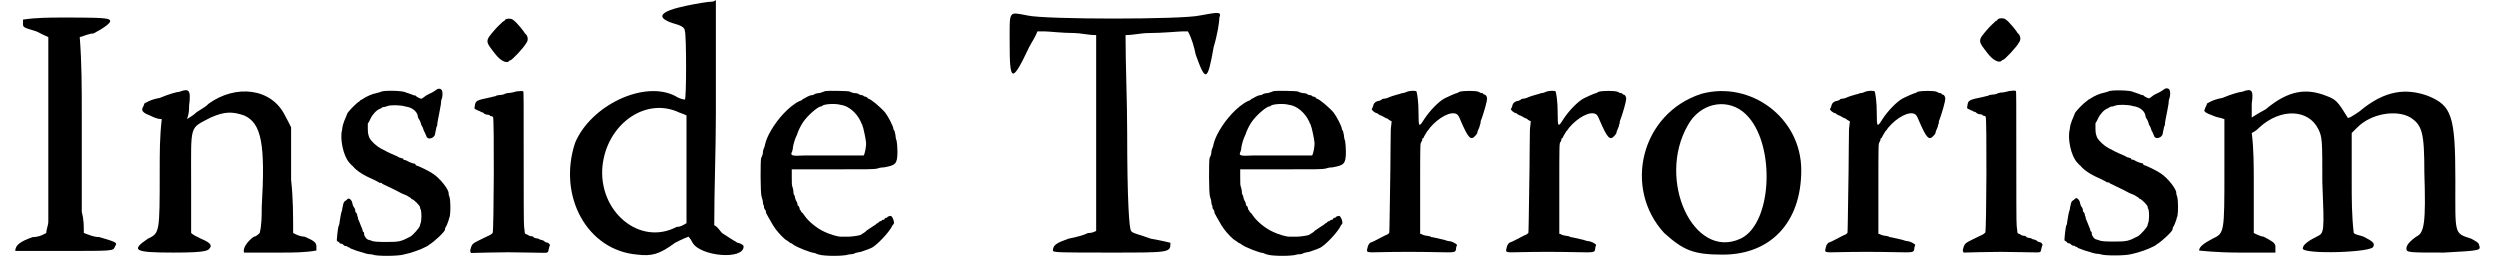
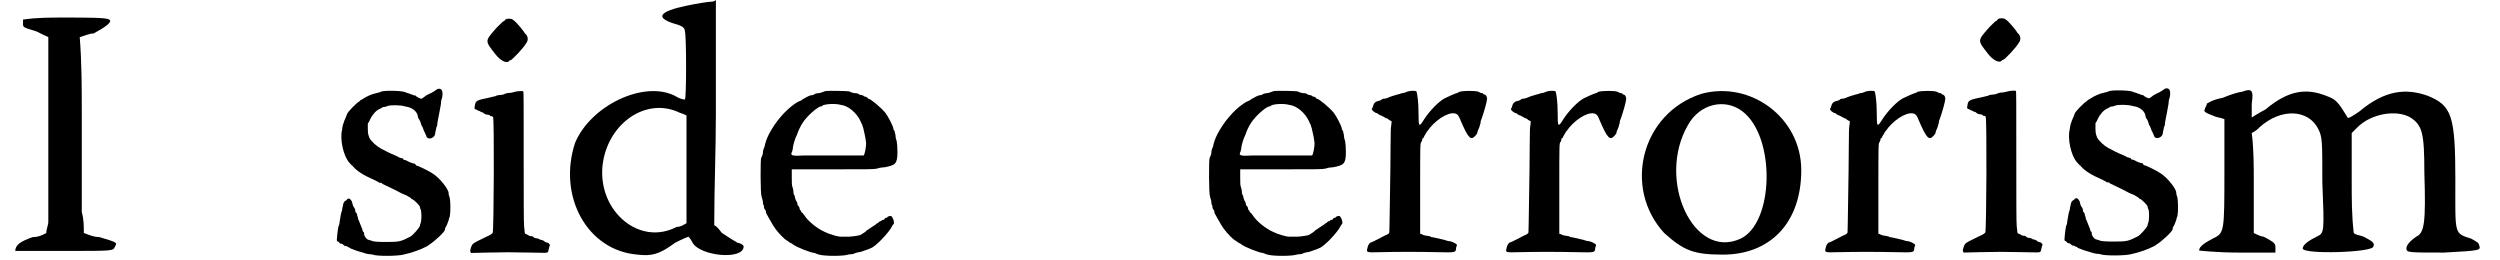
<svg xmlns="http://www.w3.org/2000/svg" xmlns:xlink="http://www.w3.org/1999/xlink" width="605px" height="63px" viewBox="0 0 6052 638" version="1.1">
  <defs>
    <path id="gl4391" d="M 120 4 C 86 4 52 4 19 9 C 19 9 19 14 19 19 C 19 28 19 28 52 38 C 62 43 72 48 81 52 C 81 120 81 192 81 264 C 81 379 81 489 81 504 C 81 513 76 523 76 532 C 67 537 57 542 43 542 C 14 552 0 561 0 576 C 0 576 57 576 120 576 C 240 576 240 576 244 566 C 249 556 254 556 206 542 C 192 542 182 537 168 532 C 168 513 168 499 163 480 C 163 456 163 345 163 240 C 163 177 163 115 158 52 C 172 48 182 43 192 43 C 220 28 240 14 230 9 C 225 4 177 4 120 4 z" fill="black" />
-     <path id="gl4392" d="M 105 9 C 100 9 81 14 57 24 C 33 28 19 38 19 38 C 19 43 14 48 14 52 C 14 57 19 62 33 67 C 43 72 52 76 62 76 C 57 120 57 158 57 201 C 57 355 57 355 28 369 C -15 398 -5 403 91 403 C 177 403 177 398 182 388 C 182 384 182 379 158 369 C 148 364 139 360 134 355 C 134 316 134 273 134 230 C 134 86 129 100 182 72 C 216 57 235 57 264 67 C 307 86 316 139 307 292 C 307 312 307 336 302 355 C 297 360 292 364 288 364 C 273 374 259 393 264 403 C 264 403 307 403 355 403 C 384 403 412 403 441 398 C 441 398 441 393 441 388 C 441 379 436 374 412 364 C 403 364 393 360 384 355 C 384 312 384 268 379 225 C 379 182 379 139 379 96 C 374 86 369 76 364 67 C 331 0 244 -10 177 38 C 168 48 148 57 144 62 C 139 67 129 72 124 76 C 129 62 129 52 129 43 C 134 4 129 0 105 9 z" fill="black" />
-     <path id="gl4393" d="M 253 6 C 252 7 248 9 244 12 C 241 14 237 16 237 16 C 236 16 231 19 225 22 C 219 27 214 30 213 30 C 211 30 200 25 199 22 C 199 22 198 22 196 22 C 195 22 192 20 188 19 C 184 18 181 16 180 16 C 178 16 176 15 174 14 C 166 10 120 9 114 13 C 112 14 108 15 104 16 C 93 18 79 24 69 31 C 66 33 62 34 62 36 C 54 40 31 64 31 68 C 31 69 27 78 24 85 C 24 86 22 91 21 94 C 20 98 19 104 19 106 C 13 128 22 171 37 187 C 39 189 43 194 45 195 C 55 207 70 217 100 230 C 104 232 109 235 109 235 C 109 236 111 236 114 236 C 115 236 117 237 117 238 C 117 238 122 241 127 243 C 140 249 164 261 165 262 C 166 262 171 265 177 267 C 182 270 187 273 187 273 C 188 274 189 276 190 276 C 194 276 210 292 210 296 C 210 296 210 300 212 302 C 214 309 214 330 211 336 C 210 338 210 339 210 340 C 210 345 193 364 186 368 C 163 380 159 381 127 381 C 105 381 98 380 94 379 C 91 378 86 376 85 376 C 80 376 73 367 73 362 C 73 361 73 358 72 357 C 70 356 69 354 69 351 C 68 348 63 337 61 331 C 60 328 58 325 58 324 C 58 322 58 320 57 319 C 56 318 56 315 56 315 C 56 314 55 310 52 308 C 51 306 51 303 51 302 C 51 302 50 298 48 296 C 46 294 46 291 45 290 C 45 289 44 285 43 282 C 39 274 34 273 31 277 C 30 278 28 280 27 280 C 24 282 22 285 21 292 C 20 296 19 301 19 303 C 16 310 15 320 13 331 C 13 334 12 340 10 343 C 8 352 6 373 6 376 C 6 379 8 380 9 380 C 10 381 13 382 13 384 C 14 385 15 385 16 385 C 18 385 20 386 21 387 C 22 388 25 391 27 391 C 30 391 32 392 33 393 C 33 394 34 394 36 394 C 36 394 38 396 40 397 C 45 399 55 403 63 405 C 67 406 72 408 76 409 C 80 410 84 411 86 411 C 87 411 91 411 94 412 C 102 416 154 416 169 412 C 189 408 213 399 224 393 C 224 393 229 391 232 388 C 244 381 271 356 271 351 C 271 350 271 349 272 346 C 274 344 279 332 280 328 C 280 326 282 321 283 318 C 285 307 285 279 282 270 C 280 266 280 262 280 261 C 280 252 259 225 242 214 C 234 208 205 194 202 194 C 201 194 200 193 199 192 C 199 190 198 189 196 189 C 194 189 184 186 178 182 C 176 181 174 180 171 180 C 170 180 169 178 169 178 C 169 177 168 176 166 176 C 166 176 162 175 159 174 C 156 172 150 169 147 168 C 139 165 121 156 118 154 C 118 154 116 153 114 152 C 103 146 91 135 86 126 C 84 120 82 117 82 104 C 82 99 82 94 82 91 C 85 87 86 84 88 80 C 93 69 103 58 111 55 C 114 54 116 52 118 51 C 120 50 122 50 123 50 C 124 50 128 49 130 48 C 136 45 162 45 174 49 C 190 51 201 60 204 70 C 204 73 205 75 206 78 C 207 79 210 84 211 87 C 212 92 214 97 216 99 C 217 102 218 105 220 110 C 222 112 223 117 224 118 C 224 118 225 121 226 123 C 230 132 246 126 247 116 C 247 114 248 109 249 106 C 249 104 250 99 252 96 C 252 92 253 86 254 81 C 256 72 259 55 261 44 C 261 39 262 32 264 28 C 267 12 264 3 253 6 z" fill="black" />
    <path id="gl4394" d="M 88 4 C 87 6 85 8 82 9 C 79 12 68 22 63 28 C 38 57 38 56 63 88 C 76 105 91 112 97 106 C 98 104 99 104 100 104 C 104 104 134 72 139 62 C 144 56 144 48 140 42 C 139 40 136 38 136 38 C 136 36 115 9 106 4 C 102 1 92 1 88 4 M 116 180 C 115 180 111 181 108 182 C 104 183 99 184 94 184 C 92 184 86 186 85 187 C 82 188 78 189 73 189 C 70 189 66 190 63 192 C 62 192 57 193 54 194 C 16 202 15 202 13 217 C 12 222 12 222 15 224 C 19 225 22 228 24 228 C 25 228 27 229 28 230 C 28 231 30 231 31 231 C 32 231 34 232 37 235 C 39 236 42 237 43 237 C 44 237 46 237 49 238 C 51 241 54 241 55 241 C 56 241 57 242 58 243 C 61 247 60 521 57 527 C 56 528 52 532 44 535 C 7 553 8 552 4 562 C 2 569 1 571 3 574 C 3 574 3 575 4 576 C 16 576 30 575 43 575 C 90 574 98 574 148 575 C 189 576 189 576 192 574 C 194 571 194 569 194 568 C 195 566 195 563 196 560 C 198 557 198 556 194 552 C 193 551 190 550 188 550 C 187 550 184 548 182 546 C 180 545 177 544 177 544 C 176 544 174 544 171 542 C 170 541 166 540 164 540 C 163 540 159 539 158 538 C 157 536 154 535 154 535 C 153 535 150 535 147 534 C 145 533 141 530 139 530 C 135 528 136 529 134 511 C 133 506 133 431 133 342 C 133 208 133 180 132 180 C 129 178 120 180 116 180 z" fill="black" />
    <path id="gl4395" d="M 292 14 C 225 28 216 43 259 57 C 278 62 288 67 288 76 C 292 86 292 244 288 244 C 288 244 278 244 264 235 C 187 196 57 259 19 350 C -24 480 48 614 172 624 C 206 628 225 624 264 595 C 283 585 297 580 297 580 C 297 580 302 585 307 595 C 326 628 432 638 432 604 C 432 600 422 595 417 595 C 408 590 393 580 379 571 C 374 566 369 556 360 552 C 360 460 364 369 364 278 C 364 187 364 96 364 0 C 360 4 355 4 355 4 C 345 4 316 9 292 14 M 268 273 C 278 278 283 278 292 283 C 292 326 292 369 292 417 C 292 460 292 504 292 547 C 283 552 278 556 268 556 C 177 604 76 518 86 408 C 96 307 187 240 268 273 z" fill="black" />
    <path id="gl4396" d="M 168 2 C 165 3 162 3 162 4 C 160 4 157 6 152 7 C 148 7 144 8 141 9 C 139 10 136 12 136 12 C 135 12 132 12 129 13 C 127 14 121 16 117 19 C 115 20 110 22 109 24 C 108 25 105 26 105 26 C 105 26 99 28 92 33 C 67 50 43 79 28 108 C 22 120 20 127 18 135 C 18 138 16 141 15 144 C 14 146 13 151 13 156 C 12 160 10 165 9 166 C 7 170 7 255 10 260 C 10 263 13 269 13 272 C 13 276 14 281 15 282 C 16 283 16 285 16 288 C 16 289 18 293 20 295 C 21 297 21 300 21 301 C 22 303 32 321 38 331 C 46 344 56 355 67 365 C 73 369 79 373 80 374 C 81 375 82 375 82 375 C 84 375 85 377 87 378 C 96 385 132 399 140 399 C 141 399 146 402 151 403 C 164 407 211 407 222 403 C 225 402 229 402 231 402 C 232 402 237 401 240 399 C 243 398 249 397 254 396 C 261 393 270 391 278 387 C 290 383 323 348 330 333 C 331 331 332 329 333 329 C 337 326 332 311 327 308 C 326 308 318 309 318 312 C 318 312 317 313 314 313 C 312 314 311 315 311 317 C 311 317 308 318 306 318 C 305 319 303 320 303 321 C 303 321 302 321 301 321 C 300 321 297 323 296 325 C 294 326 291 327 290 329 C 287 331 267 344 266 345 C 266 347 258 351 252 355 C 246 357 224 360 216 359 C 212 359 207 359 204 359 C 196 359 176 353 164 347 C 146 339 124 321 115 307 C 112 303 110 300 109 300 C 108 299 106 297 106 295 C 106 294 105 294 105 294 C 104 294 103 291 103 289 C 102 285 100 283 99 283 C 98 282 98 279 98 279 C 98 278 97 275 96 273 C 94 271 93 266 92 264 C 92 261 91 258 90 257 C 88 254 88 251 88 248 C 88 246 87 241 86 238 C 84 234 84 228 84 213 C 84 207 84 200 84 194 C 117 194 151 194 183 194 C 276 194 285 194 294 192 C 299 190 306 189 311 189 C 338 184 343 181 343 151 C 343 139 342 130 341 124 C 339 120 338 112 338 109 C 337 105 336 102 336 100 C 335 99 333 97 333 94 C 332 87 320 64 313 55 C 302 42 277 21 272 21 C 271 21 270 20 270 19 C 269 18 266 16 265 16 C 263 16 260 15 260 14 C 259 13 257 12 254 12 C 252 12 248 10 247 9 C 246 8 241 7 236 7 C 231 6 226 4 225 3 C 223 2 175 1 168 2 M 204 36 C 223 38 243 56 252 75 C 253 76 254 80 255 82 C 257 84 257 86 257 86 C 257 87 258 90 259 92 C 260 96 265 117 266 128 C 267 136 263 158 260 160 C 260 160 232 160 201 160 C 169 160 130 160 116 160 C 82 162 80 160 85 150 C 86 147 87 142 87 139 C 88 133 92 118 96 111 C 97 109 98 106 98 106 C 98 104 106 86 112 78 C 123 62 145 43 154 40 C 157 40 159 39 159 38 C 164 34 190 32 204 36 z" fill="black" />
-     <path id="gl4397" d="M 4 76 C 4 172 9 177 52 86 C 57 76 67 62 72 48 C 76 48 86 48 91 48 C 100 48 134 52 163 52 C 177 52 196 57 216 57 C 216 139 216 216 216 297 C 216 379 216 460 216 537 C 206 542 201 542 196 542 C 187 547 168 552 148 556 C 120 566 110 571 110 585 C 110 590 129 590 254 590 C 398 590 398 590 398 566 C 398 566 379 561 350 556 C 326 547 302 542 302 537 C 297 537 292 460 292 297 C 292 216 288 134 288 57 C 307 57 326 52 345 52 C 379 52 417 48 427 48 C 432 48 436 48 441 48 C 451 67 456 86 460 105 C 484 172 489 172 504 86 C 513 57 518 24 518 14 C 523 0 518 0 470 9 C 427 19 91 19 48 9 C 0 0 4 -5 4 76 z" fill="black" />
    <path id="gl4396" d="M 168 2 C 165 3 162 3 162 4 C 160 4 157 6 152 7 C 148 7 144 8 141 9 C 139 10 136 12 136 12 C 135 12 132 12 129 13 C 127 14 121 16 117 19 C 115 20 110 22 109 24 C 108 25 105 26 105 26 C 105 26 99 28 92 33 C 67 50 43 79 28 108 C 22 120 20 127 18 135 C 18 138 16 141 15 144 C 14 146 13 151 13 156 C 12 160 10 165 9 166 C 7 170 7 255 10 260 C 10 263 13 269 13 272 C 13 276 14 281 15 282 C 16 283 16 285 16 288 C 16 289 18 293 20 295 C 21 297 21 300 21 301 C 22 303 32 321 38 331 C 46 344 56 355 67 365 C 73 369 79 373 80 374 C 81 375 82 375 82 375 C 84 375 85 377 87 378 C 96 385 132 399 140 399 C 141 399 146 402 151 403 C 164 407 211 407 222 403 C 225 402 229 402 231 402 C 232 402 237 401 240 399 C 243 398 249 397 254 396 C 261 393 270 391 278 387 C 290 383 323 348 330 333 C 331 331 332 329 333 329 C 337 326 332 311 327 308 C 326 308 318 309 318 312 C 318 312 317 313 314 313 C 312 314 311 315 311 317 C 311 317 308 318 306 318 C 305 319 303 320 303 321 C 303 321 302 321 301 321 C 300 321 297 323 296 325 C 294 326 291 327 290 329 C 287 331 267 344 266 345 C 266 347 258 351 252 355 C 246 357 224 360 216 359 C 212 359 207 359 204 359 C 196 359 176 353 164 347 C 146 339 124 321 115 307 C 112 303 110 300 109 300 C 108 299 106 297 106 295 C 106 294 105 294 105 294 C 104 294 103 291 103 289 C 102 285 100 283 99 283 C 98 282 98 279 98 279 C 98 278 97 275 96 273 C 94 271 93 266 92 264 C 92 261 91 258 90 257 C 88 254 88 251 88 248 C 88 246 87 241 86 238 C 84 234 84 228 84 213 C 84 207 84 200 84 194 C 117 194 151 194 183 194 C 276 194 285 194 294 192 C 299 190 306 189 311 189 C 338 184 343 181 343 151 C 343 139 342 130 341 124 C 339 120 338 112 338 109 C 337 105 336 102 336 100 C 335 99 333 97 333 94 C 332 87 320 64 313 55 C 302 42 277 21 272 21 C 271 21 270 20 270 19 C 269 18 266 16 265 16 C 263 16 260 15 260 14 C 259 13 257 12 254 12 C 252 12 248 10 247 9 C 246 8 241 7 236 7 C 231 6 226 4 225 3 C 223 2 175 1 168 2 M 204 36 C 223 38 243 56 252 75 C 253 76 254 80 255 82 C 257 84 257 86 257 86 C 257 87 258 90 259 92 C 260 96 265 117 266 128 C 267 136 263 158 260 160 C 260 160 232 160 201 160 C 169 160 130 160 116 160 C 82 162 80 160 85 150 C 86 147 87 142 87 139 C 88 133 92 118 96 111 C 97 109 98 106 98 106 C 98 104 106 86 112 78 C 123 62 145 43 154 40 C 157 40 159 39 159 38 C 164 34 190 32 204 36 z" fill="black" />
-     <path id="gl4608" d="M 106 8 C 103 9 97 12 94 12 C 92 12 88 13 87 14 C 86 14 82 15 79 16 C 72 18 62 21 56 24 C 54 25 49 26 46 26 C 44 26 42 27 42 28 C 42 28 39 30 36 31 C 27 32 22 37 21 43 C 20 45 19 49 19 49 C 15 51 19 56 26 60 C 28 61 31 62 32 62 C 32 63 34 64 37 66 C 38 66 43 68 46 70 C 50 72 52 74 54 74 C 55 74 57 75 60 78 C 62 79 63 80 66 81 C 66 88 64 96 64 103 C 64 115 63 158 63 199 C 61 321 61 355 60 355 C 60 356 57 357 55 359 C 52 360 50 361 50 361 C 46 363 18 378 16 378 C 13 378 8 384 7 391 C 4 403 3 403 39 402 C 79 401 133 401 178 402 C 223 403 223 403 224 393 C 224 390 225 387 226 386 C 226 385 226 384 226 384 C 225 381 212 375 208 375 C 207 375 204 375 202 374 C 200 373 193 371 174 367 C 170 366 165 365 163 365 C 162 363 158 363 154 362 C 152 362 147 361 144 360 C 141 359 139 357 136 357 C 136 320 136 283 136 246 C 136 136 136 135 139 132 C 140 130 141 128 141 127 C 141 127 141 124 142 123 C 144 123 145 121 145 120 C 146 117 151 110 153 106 C 154 105 157 102 160 97 C 181 72 212 55 226 64 C 229 66 231 69 235 79 C 254 123 260 129 271 117 C 273 115 276 111 276 110 C 276 108 277 105 278 103 C 279 100 281 97 282 93 C 282 91 283 87 284 87 C 284 87 284 85 284 84 C 284 82 285 78 287 74 C 293 57 300 32 300 26 C 300 21 297 16 294 16 C 293 16 291 15 290 13 C 289 12 287 12 285 12 C 284 12 282 10 279 9 C 273 6 242 6 232 9 C 228 12 224 13 223 13 C 222 13 204 21 196 25 C 181 33 159 56 146 76 C 133 97 132 96 132 60 C 132 34 129 14 127 8 C 124 6 114 6 106 8 z" fill="black" />
    <path id="gl4608" d="M 106 8 C 103 9 97 12 94 12 C 92 12 88 13 87 14 C 86 14 82 15 79 16 C 72 18 62 21 56 24 C 54 25 49 26 46 26 C 44 26 42 27 42 28 C 42 28 39 30 36 31 C 27 32 22 37 21 43 C 20 45 19 49 19 49 C 15 51 19 56 26 60 C 28 61 31 62 32 62 C 32 63 34 64 37 66 C 38 66 43 68 46 70 C 50 72 52 74 54 74 C 55 74 57 75 60 78 C 62 79 63 80 66 81 C 66 88 64 96 64 103 C 64 115 63 158 63 199 C 61 321 61 355 60 355 C 60 356 57 357 55 359 C 52 360 50 361 50 361 C 46 363 18 378 16 378 C 13 378 8 384 7 391 C 4 403 3 403 39 402 C 79 401 133 401 178 402 C 223 403 223 403 224 393 C 224 390 225 387 226 386 C 226 385 226 384 226 384 C 225 381 212 375 208 375 C 207 375 204 375 202 374 C 200 373 193 371 174 367 C 170 366 165 365 163 365 C 162 363 158 363 154 362 C 152 362 147 361 144 360 C 141 359 139 357 136 357 C 136 320 136 283 136 246 C 136 136 136 135 139 132 C 140 130 141 128 141 127 C 141 127 141 124 142 123 C 144 123 145 121 145 120 C 146 117 151 110 153 106 C 154 105 157 102 160 97 C 181 72 212 55 226 64 C 229 66 231 69 235 79 C 254 123 260 129 271 117 C 273 115 276 111 276 110 C 276 108 277 105 278 103 C 279 100 281 97 282 93 C 282 91 283 87 284 87 C 284 87 284 85 284 84 C 284 82 285 78 287 74 C 293 57 300 32 300 26 C 300 21 297 16 294 16 C 293 16 291 15 290 13 C 289 12 287 12 285 12 C 284 12 282 10 279 9 C 273 6 242 6 232 9 C 228 12 224 13 223 13 C 222 13 204 21 196 25 C 181 33 159 56 146 76 C 133 97 132 96 132 60 C 132 34 129 14 127 8 C 124 6 114 6 106 8 z" fill="black" />
    <path id="gl4609" d="M 148 9 C 0 57 -44 240 57 350 C 105 393 129 403 201 403 C 316 403 393 326 393 196 C 393 67 268 -24 148 9 M 249 52 C 331 115 326 326 244 364 C 129 417 38 220 115 86 C 144 33 206 19 249 52 z" fill="black" />
    <path id="gl4608" d="M 106 8 C 103 9 97 12 94 12 C 92 12 88 13 87 14 C 86 14 82 15 79 16 C 72 18 62 21 56 24 C 54 25 49 26 46 26 C 44 26 42 27 42 28 C 42 28 39 30 36 31 C 27 32 22 37 21 43 C 20 45 19 49 19 49 C 15 51 19 56 26 60 C 28 61 31 62 32 62 C 32 63 34 64 37 66 C 38 66 43 68 46 70 C 50 72 52 74 54 74 C 55 74 57 75 60 78 C 62 79 63 80 66 81 C 66 88 64 96 64 103 C 64 115 63 158 63 199 C 61 321 61 355 60 355 C 60 356 57 357 55 359 C 52 360 50 361 50 361 C 46 363 18 378 16 378 C 13 378 8 384 7 391 C 4 403 3 403 39 402 C 79 401 133 401 178 402 C 223 403 223 403 224 393 C 224 390 225 387 226 386 C 226 385 226 384 226 384 C 225 381 212 375 208 375 C 207 375 204 375 202 374 C 200 373 193 371 174 367 C 170 366 165 365 163 365 C 162 363 158 363 154 362 C 152 362 147 361 144 360 C 141 359 139 357 136 357 C 136 320 136 283 136 246 C 136 136 136 135 139 132 C 140 130 141 128 141 127 C 141 127 141 124 142 123 C 144 123 145 121 145 120 C 146 117 151 110 153 106 C 154 105 157 102 160 97 C 181 72 212 55 226 64 C 229 66 231 69 235 79 C 254 123 260 129 271 117 C 273 115 276 111 276 110 C 276 108 277 105 278 103 C 279 100 281 97 282 93 C 282 91 283 87 284 87 C 284 87 284 85 284 84 C 284 82 285 78 287 74 C 293 57 300 32 300 26 C 300 21 297 16 294 16 C 293 16 291 15 290 13 C 289 12 287 12 285 12 C 284 12 282 10 279 9 C 273 6 242 6 232 9 C 228 12 224 13 223 13 C 222 13 204 21 196 25 C 181 33 159 56 146 76 C 133 97 132 96 132 60 C 132 34 129 14 127 8 C 124 6 114 6 106 8 z" fill="black" />
-     <path id="gl4394" d="M 88 4 C 87 6 85 8 82 9 C 79 12 68 22 63 28 C 38 57 38 56 63 88 C 76 105 91 112 97 106 C 98 104 99 104 100 104 C 104 104 134 72 139 62 C 144 56 144 48 140 42 C 139 40 136 38 136 38 C 136 36 115 9 106 4 C 102 1 92 1 88 4 M 116 180 C 115 180 111 181 108 182 C 104 183 99 184 94 184 C 92 184 86 186 85 187 C 82 188 78 189 73 189 C 70 189 66 190 63 192 C 62 192 57 193 54 194 C 16 202 15 202 13 217 C 12 222 12 222 15 224 C 19 225 22 228 24 228 C 25 228 27 229 28 230 C 28 231 30 231 31 231 C 32 231 34 232 37 235 C 39 236 42 237 43 237 C 44 237 46 237 49 238 C 51 241 54 241 55 241 C 56 241 57 242 58 243 C 61 247 60 521 57 527 C 56 528 52 532 44 535 C 7 553 8 552 4 562 C 2 569 1 571 3 574 C 3 574 3 575 4 576 C 16 576 30 575 43 575 C 90 574 98 574 148 575 C 189 576 189 576 192 574 C 194 571 194 569 194 568 C 195 566 195 563 196 560 C 198 557 198 556 194 552 C 193 551 190 550 188 550 C 187 550 184 548 182 546 C 180 545 177 544 177 544 C 176 544 174 544 171 542 C 170 541 166 540 164 540 C 163 540 159 539 158 538 C 157 536 154 535 154 535 C 153 535 150 535 147 534 C 145 533 141 530 139 530 C 135 528 136 529 134 511 C 133 506 133 431 133 342 C 133 208 133 180 132 180 C 129 178 120 180 116 180 z" fill="black" />
    <path id="gl4393" d="M 253 6 C 252 7 248 9 244 12 C 241 14 237 16 237 16 C 236 16 231 19 225 22 C 219 27 214 30 213 30 C 211 30 200 25 199 22 C 199 22 198 22 196 22 C 195 22 192 20 188 19 C 184 18 181 16 180 16 C 178 16 176 15 174 14 C 166 10 120 9 114 13 C 112 14 108 15 104 16 C 93 18 79 24 69 31 C 66 33 62 34 62 36 C 54 40 31 64 31 68 C 31 69 27 78 24 85 C 24 86 22 91 21 94 C 20 98 19 104 19 106 C 13 128 22 171 37 187 C 39 189 43 194 45 195 C 55 207 70 217 100 230 C 104 232 109 235 109 235 C 109 236 111 236 114 236 C 115 236 117 237 117 238 C 117 238 122 241 127 243 C 140 249 164 261 165 262 C 166 262 171 265 177 267 C 182 270 187 273 187 273 C 188 274 189 276 190 276 C 194 276 210 292 210 296 C 210 296 210 300 212 302 C 214 309 214 330 211 336 C 210 338 210 339 210 340 C 210 345 193 364 186 368 C 163 380 159 381 127 381 C 105 381 98 380 94 379 C 91 378 86 376 85 376 C 80 376 73 367 73 362 C 73 361 73 358 72 357 C 70 356 69 354 69 351 C 68 348 63 337 61 331 C 60 328 58 325 58 324 C 58 322 58 320 57 319 C 56 318 56 315 56 315 C 56 314 55 310 52 308 C 51 306 51 303 51 302 C 51 302 50 298 48 296 C 46 294 46 291 45 290 C 45 289 44 285 43 282 C 39 274 34 273 31 277 C 30 278 28 280 27 280 C 24 282 22 285 21 292 C 20 296 19 301 19 303 C 16 310 15 320 13 331 C 13 334 12 340 10 343 C 8 352 6 373 6 376 C 6 379 8 380 9 380 C 10 381 13 382 13 384 C 14 385 15 385 16 385 C 18 385 20 386 21 387 C 22 388 25 391 27 391 C 30 391 32 392 33 393 C 33 394 34 394 36 394 C 36 394 38 396 40 397 C 45 399 55 403 63 405 C 67 406 72 408 76 409 C 80 410 84 411 86 411 C 87 411 91 411 94 412 C 102 416 154 416 169 412 C 189 408 213 399 224 393 C 224 393 229 391 232 388 C 244 381 271 356 271 351 C 271 350 271 349 272 346 C 274 344 279 332 280 328 C 280 326 282 321 283 318 C 285 307 285 279 282 270 C 280 266 280 262 280 261 C 280 252 259 225 242 214 C 234 208 205 194 202 194 C 201 194 200 193 199 192 C 199 190 198 189 196 189 C 194 189 184 186 178 182 C 176 181 174 180 171 180 C 170 180 169 178 169 178 C 169 177 168 176 166 176 C 166 176 162 175 159 174 C 156 172 150 169 147 168 C 139 165 121 156 118 154 C 118 154 116 153 114 152 C 103 146 91 135 86 126 C 84 120 82 117 82 104 C 82 99 82 94 82 91 C 85 87 86 84 88 80 C 93 69 103 58 111 55 C 114 54 116 52 118 51 C 120 50 122 50 123 50 C 124 50 128 49 130 48 C 136 45 162 45 174 49 C 190 51 201 60 204 70 C 204 73 205 75 206 78 C 207 79 210 84 211 87 C 212 92 214 97 216 99 C 217 102 218 105 220 110 C 222 112 223 117 224 118 C 224 118 225 121 226 123 C 230 132 246 126 247 116 C 247 114 248 109 249 106 C 249 104 250 99 252 96 C 252 92 253 86 254 81 C 256 72 259 55 261 44 C 261 39 262 32 264 28 C 267 12 264 3 253 6 z" fill="black" />
    <path id="gl4610" d="M 105 9 C 100 9 81 14 57 24 C 33 28 19 38 19 38 C 19 43 14 48 14 52 C 9 57 19 62 33 67 C 43 72 52 72 62 76 C 62 120 62 158 62 201 C 62 355 62 355 33 369 C 14 379 0 388 0 398 C 0 398 43 403 96 403 C 124 403 153 403 187 403 C 187 398 187 393 187 388 C 187 379 177 374 158 364 C 153 364 144 360 134 355 C 134 312 134 273 134 230 C 134 192 134 148 129 110 C 139 105 144 100 148 96 C 201 48 268 52 292 100 C 302 120 302 129 302 230 C 307 355 307 355 288 364 C 268 374 254 384 254 393 C 254 408 427 403 427 388 C 432 379 422 374 403 364 C 393 360 384 360 379 355 C 374 312 374 273 374 230 C 374 192 374 148 374 110 C 379 105 384 100 388 96 C 422 62 484 52 518 72 C 547 91 552 110 552 206 C 556 331 552 355 532 364 C 518 374 508 384 508 393 C 508 403 513 403 600 403 C 691 398 691 398 686 384 C 686 379 676 374 667 369 C 624 355 628 360 628 225 C 628 67 619 43 561 19 C 508 0 456 4 393 57 C 379 67 364 76 364 72 C 340 33 336 28 312 19 C 264 0 220 4 163 52 C 144 62 129 72 129 72 C 129 72 129 57 129 38 C 134 4 129 0 105 9 z" fill="black" />
  </defs>
  <use xlink:href="#gl4391" x="0" y="39" />
  <use xlink:href="#gl4392" x="297" y="216" />
  <use xlink:href="#gl4393" x="782" y="212" />
  <use xlink:href="#gl4394" x="1113" y="44" />
  <use xlink:href="#gl4395" x="1353" y="0" />
  <use xlink:href="#gl4396" x="1819" y="221" />
  <use xlink:href="#gl4397" x="2433" y="29" />
  <use xlink:href="#gl4396" x="2918" y="221" />
  <use xlink:href="#gl4608" x="3307" y="216" />
  <use xlink:href="#gl4608" x="3648" y="216" />
  <use xlink:href="#gl4609" x="3984" y="221" />
  <use xlink:href="#gl4608" x="4430" y="216" />
  <use xlink:href="#gl4394" x="4771" y="43" />
  <use xlink:href="#gl4393" x="5016" y="211" />
  <use xlink:href="#gl4610" x="5352" y="216" />
</svg>